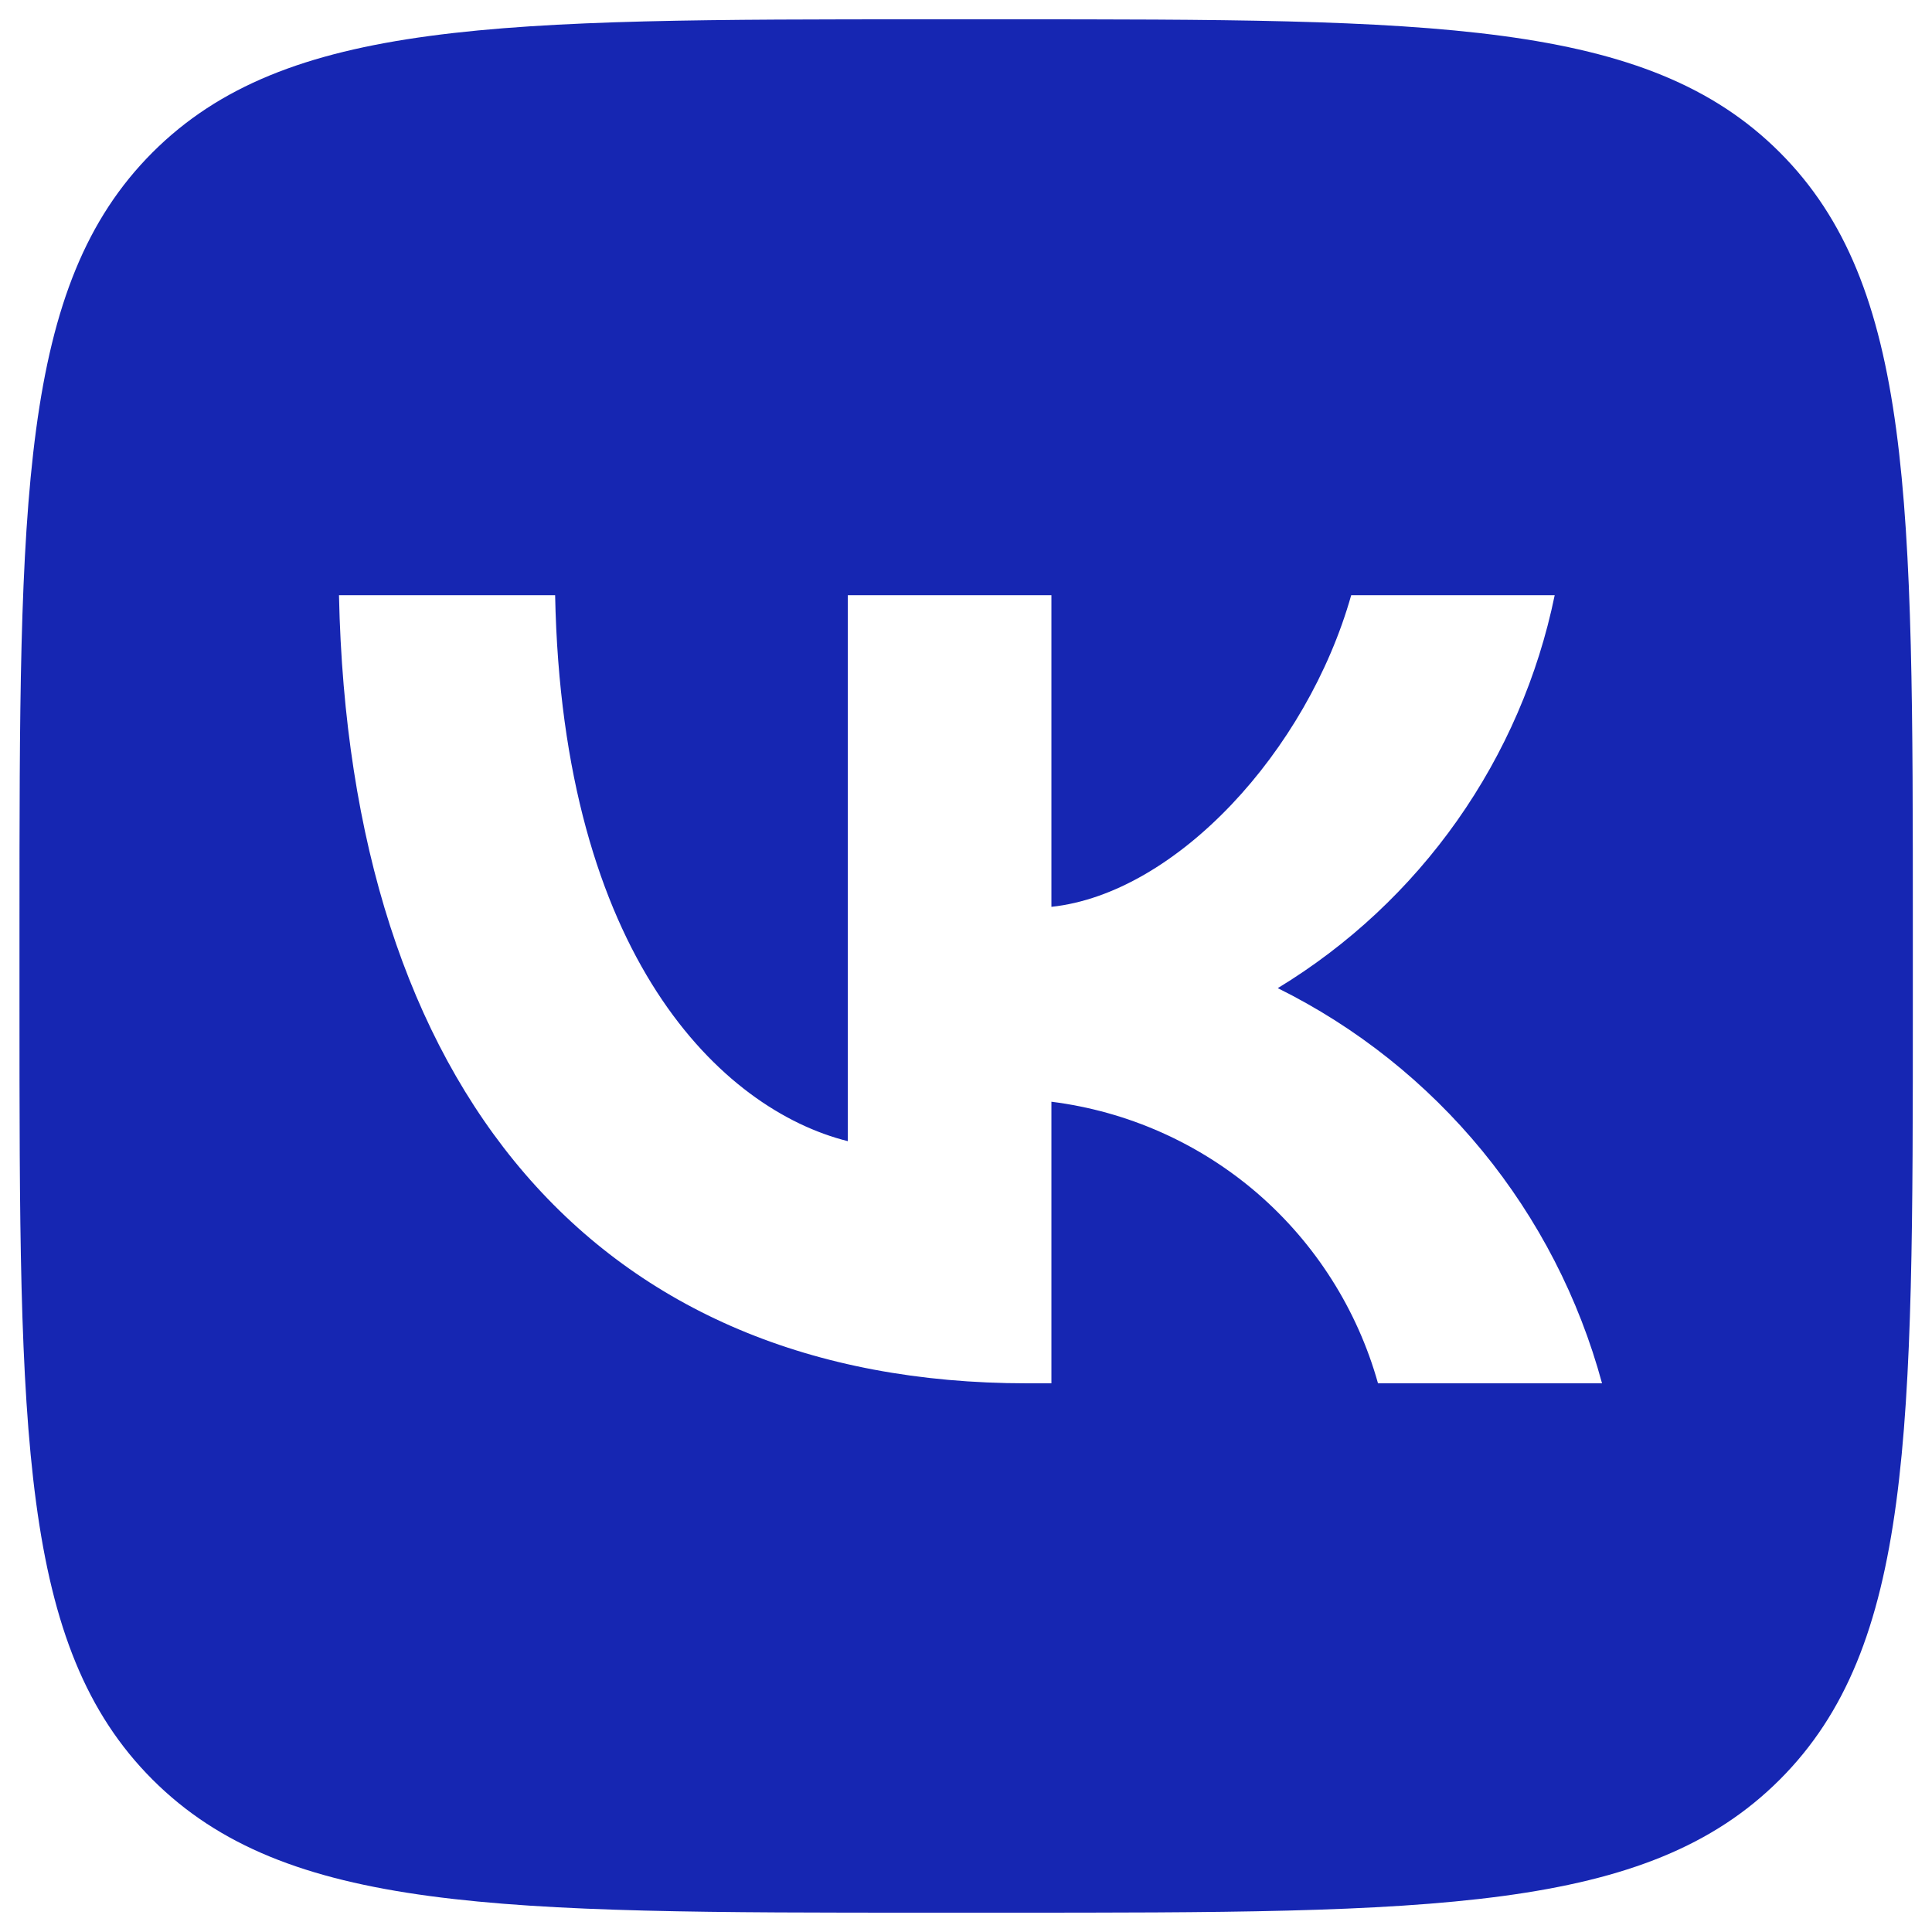
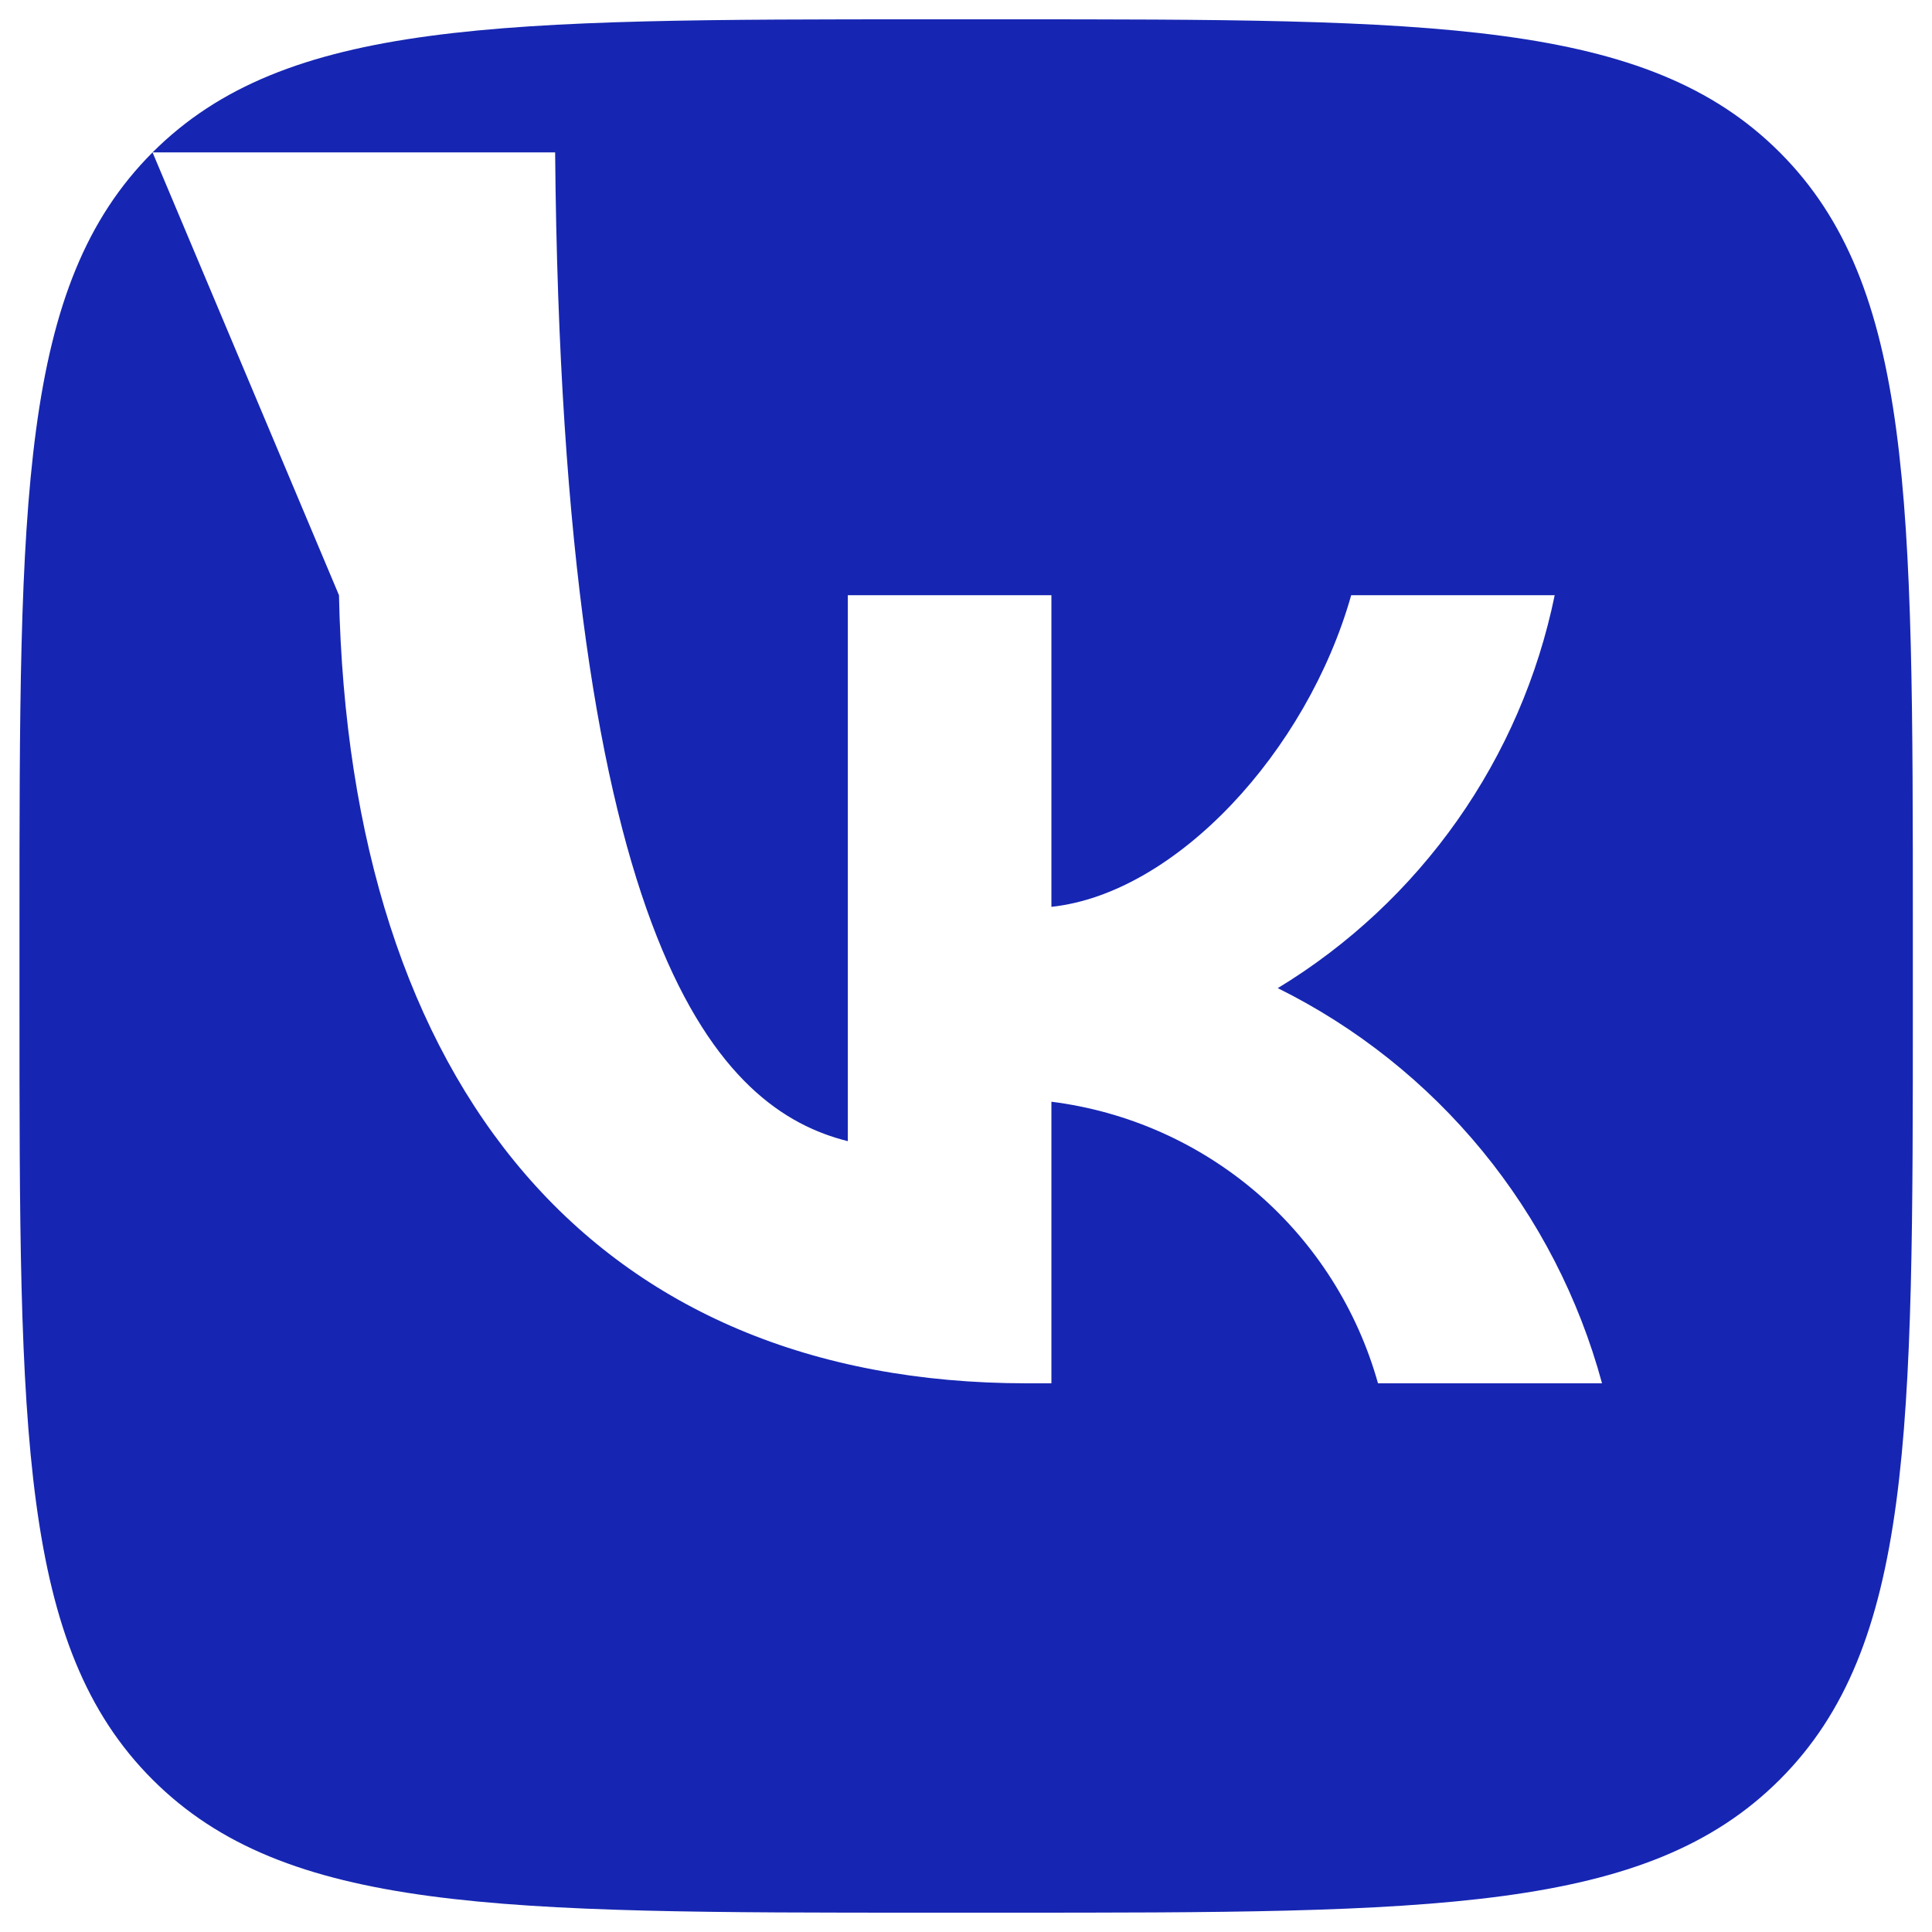
<svg xmlns="http://www.w3.org/2000/svg" width="24" height="24" viewBox="0 0 24 24" fill="none">
-   <path d="M1.895 1.893C0.242 3.547 0.242 6.208 0.242 11.53V12.471C0.242 17.793 0.242 20.454 1.895 22.107C3.549 23.76 6.21 23.76 11.532 23.76H12.473C17.794 23.76 20.456 23.76 22.109 22.107C23.762 20.454 23.762 17.793 23.762 12.471V11.53C23.762 6.208 23.762 3.547 22.109 1.893C20.456 0.24 17.794 0.24 12.473 0.24H11.532C6.21 0.24 3.549 0.24 1.895 1.893ZM4.211 7.394H6.896C6.985 11.883 8.964 13.784 10.532 14.176V7.394H13.061V11.265C14.609 11.099 16.236 9.335 16.785 7.394H19.313C19.106 8.401 18.694 9.353 18.102 10.193C17.51 11.033 16.751 11.742 15.873 12.275C16.854 12.761 17.72 13.451 18.414 14.297C19.108 15.144 19.615 16.128 19.901 17.184H17.118C16.861 16.267 16.339 15.445 15.618 14.822C14.896 14.2 14.006 13.805 13.061 13.686V17.184H12.757C7.396 17.184 4.339 13.509 4.211 7.394Z" fill="#1626B2" />
+   <path d="M1.895 1.893C0.242 3.547 0.242 6.208 0.242 11.53V12.471C0.242 17.793 0.242 20.454 1.895 22.107C3.549 23.76 6.21 23.76 11.532 23.76H12.473C17.794 23.76 20.456 23.76 22.109 22.107C23.762 20.454 23.762 17.793 23.762 12.471V11.53C23.762 6.208 23.762 3.547 22.109 1.893C20.456 0.24 17.794 0.24 12.473 0.24H11.532C6.21 0.24 3.549 0.24 1.895 1.893ZH6.896C6.985 11.883 8.964 13.784 10.532 14.176V7.394H13.061V11.265C14.609 11.099 16.236 9.335 16.785 7.394H19.313C19.106 8.401 18.694 9.353 18.102 10.193C17.51 11.033 16.751 11.742 15.873 12.275C16.854 12.761 17.72 13.451 18.414 14.297C19.108 15.144 19.615 16.128 19.901 17.184H17.118C16.861 16.267 16.339 15.445 15.618 14.822C14.896 14.2 14.006 13.805 13.061 13.686V17.184H12.757C7.396 17.184 4.339 13.509 4.211 7.394Z" fill="#1626B2" />
</svg>